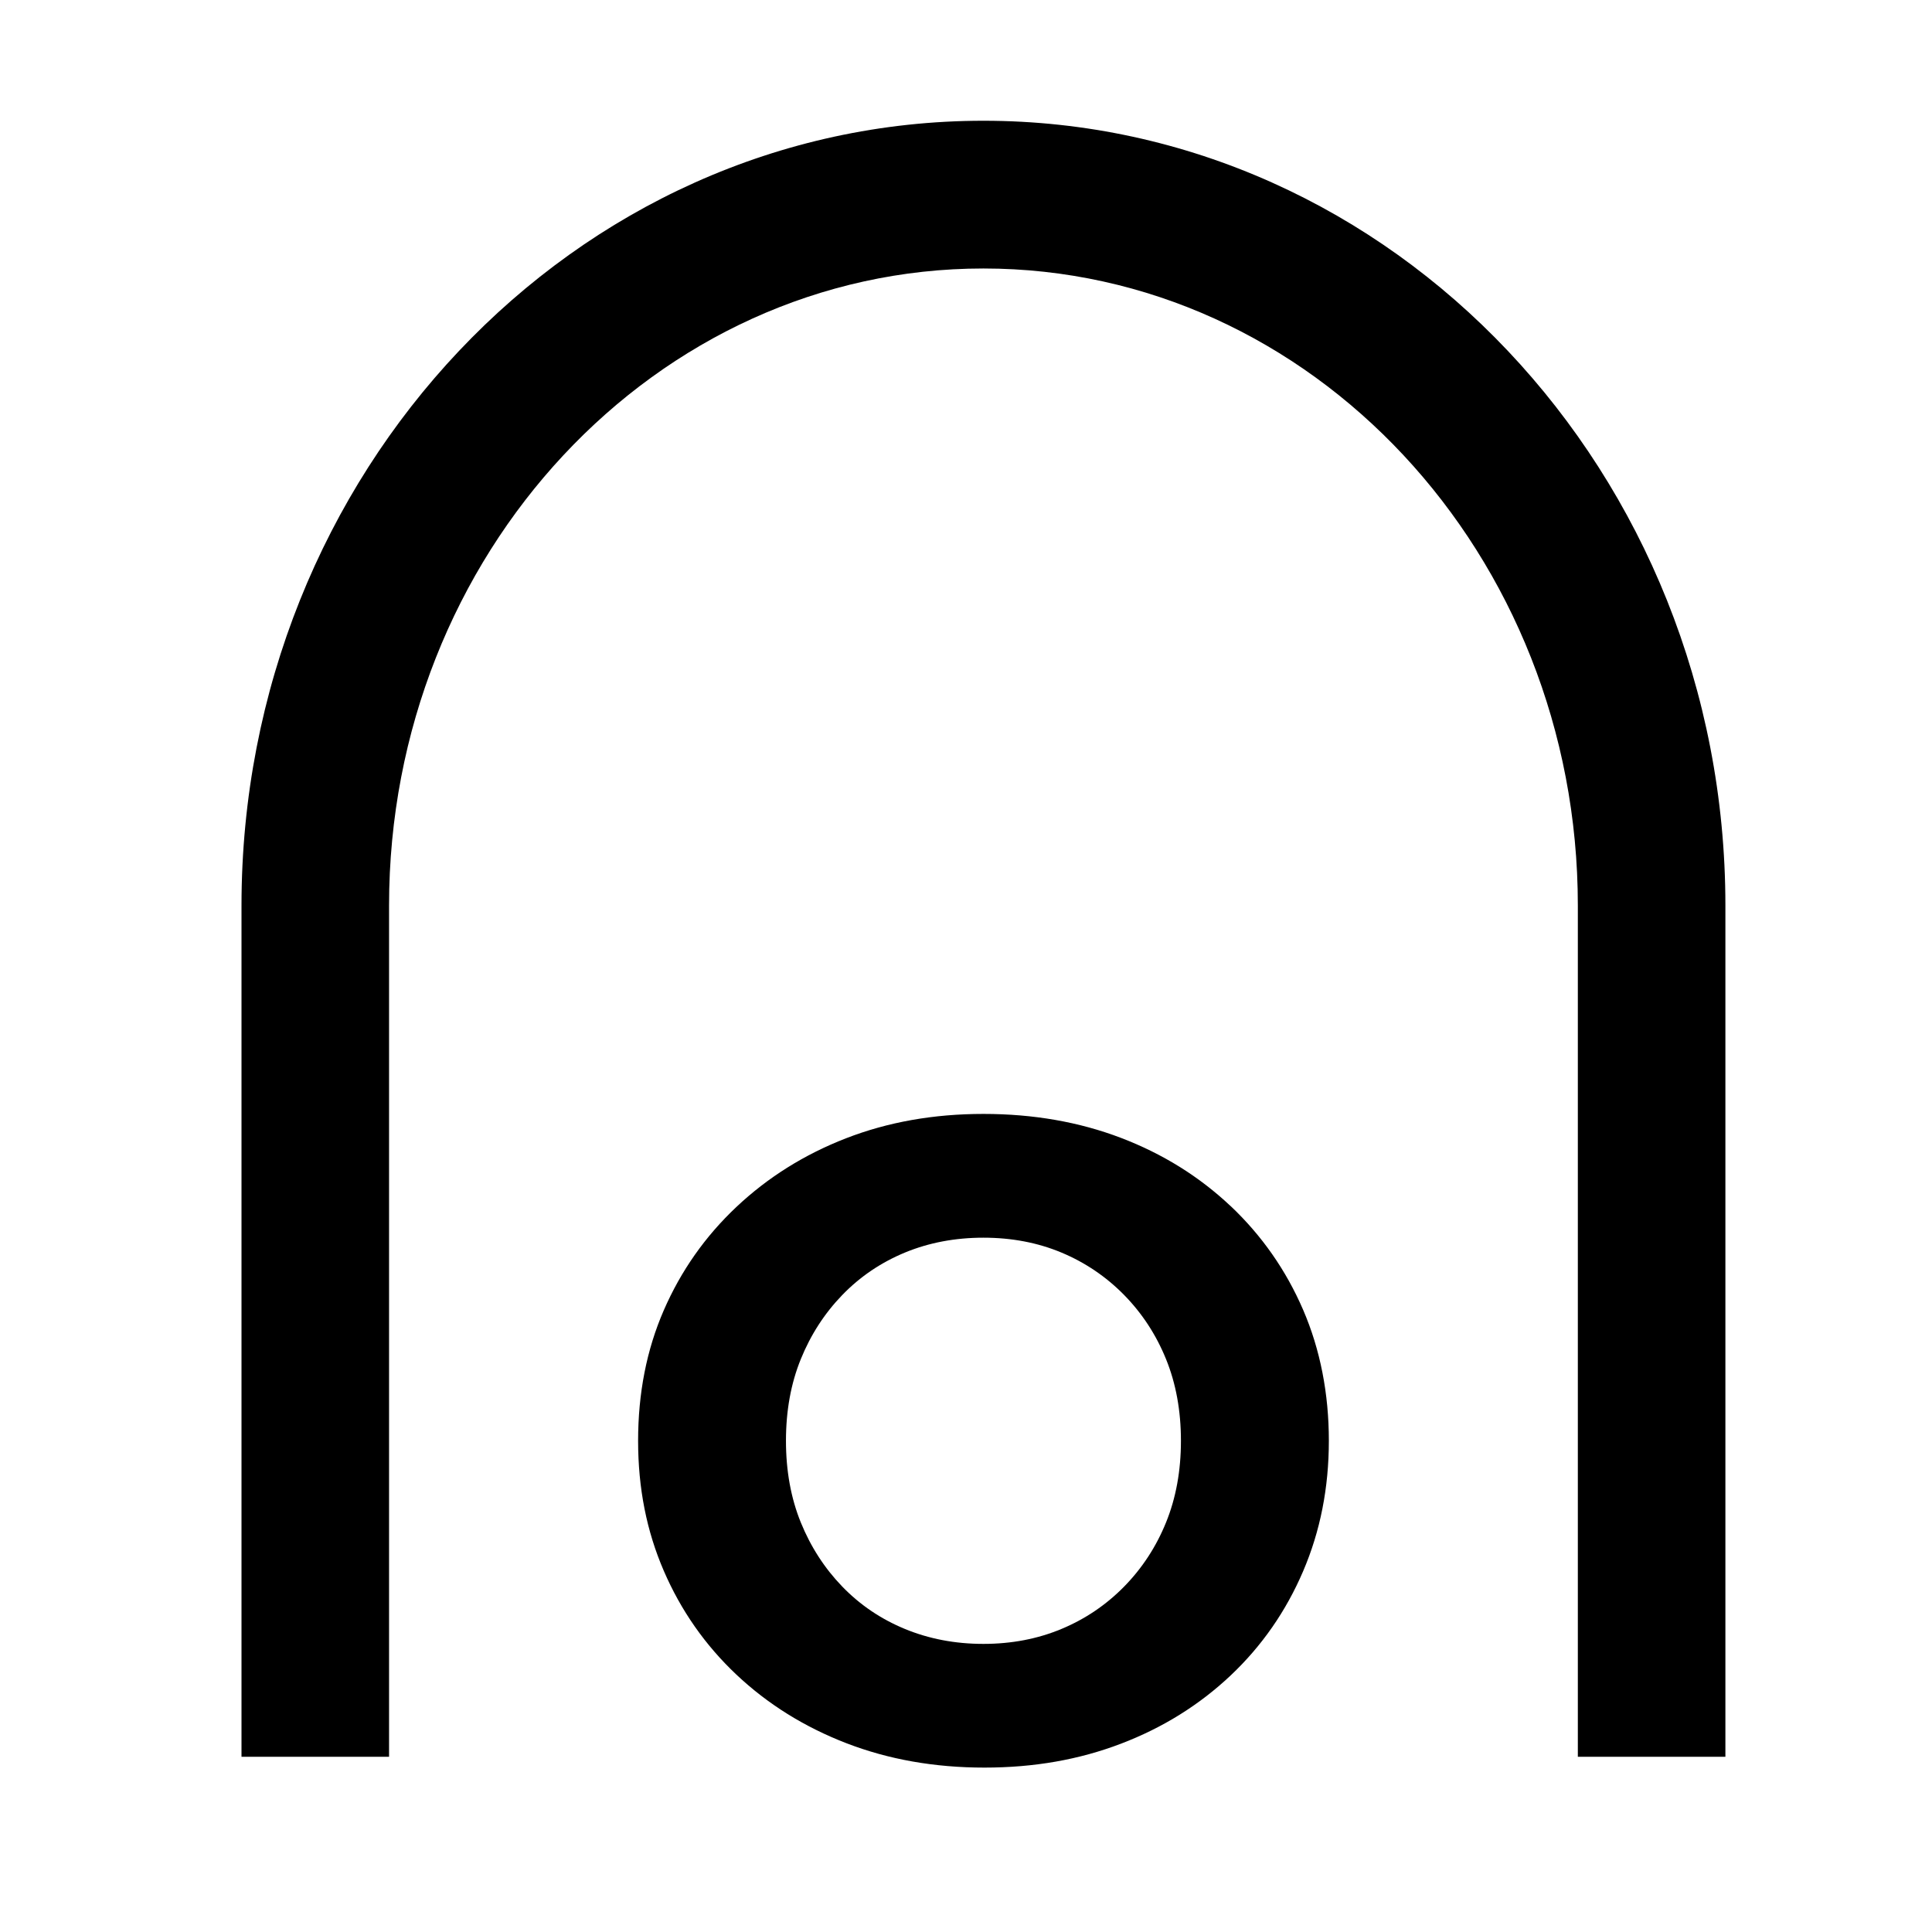
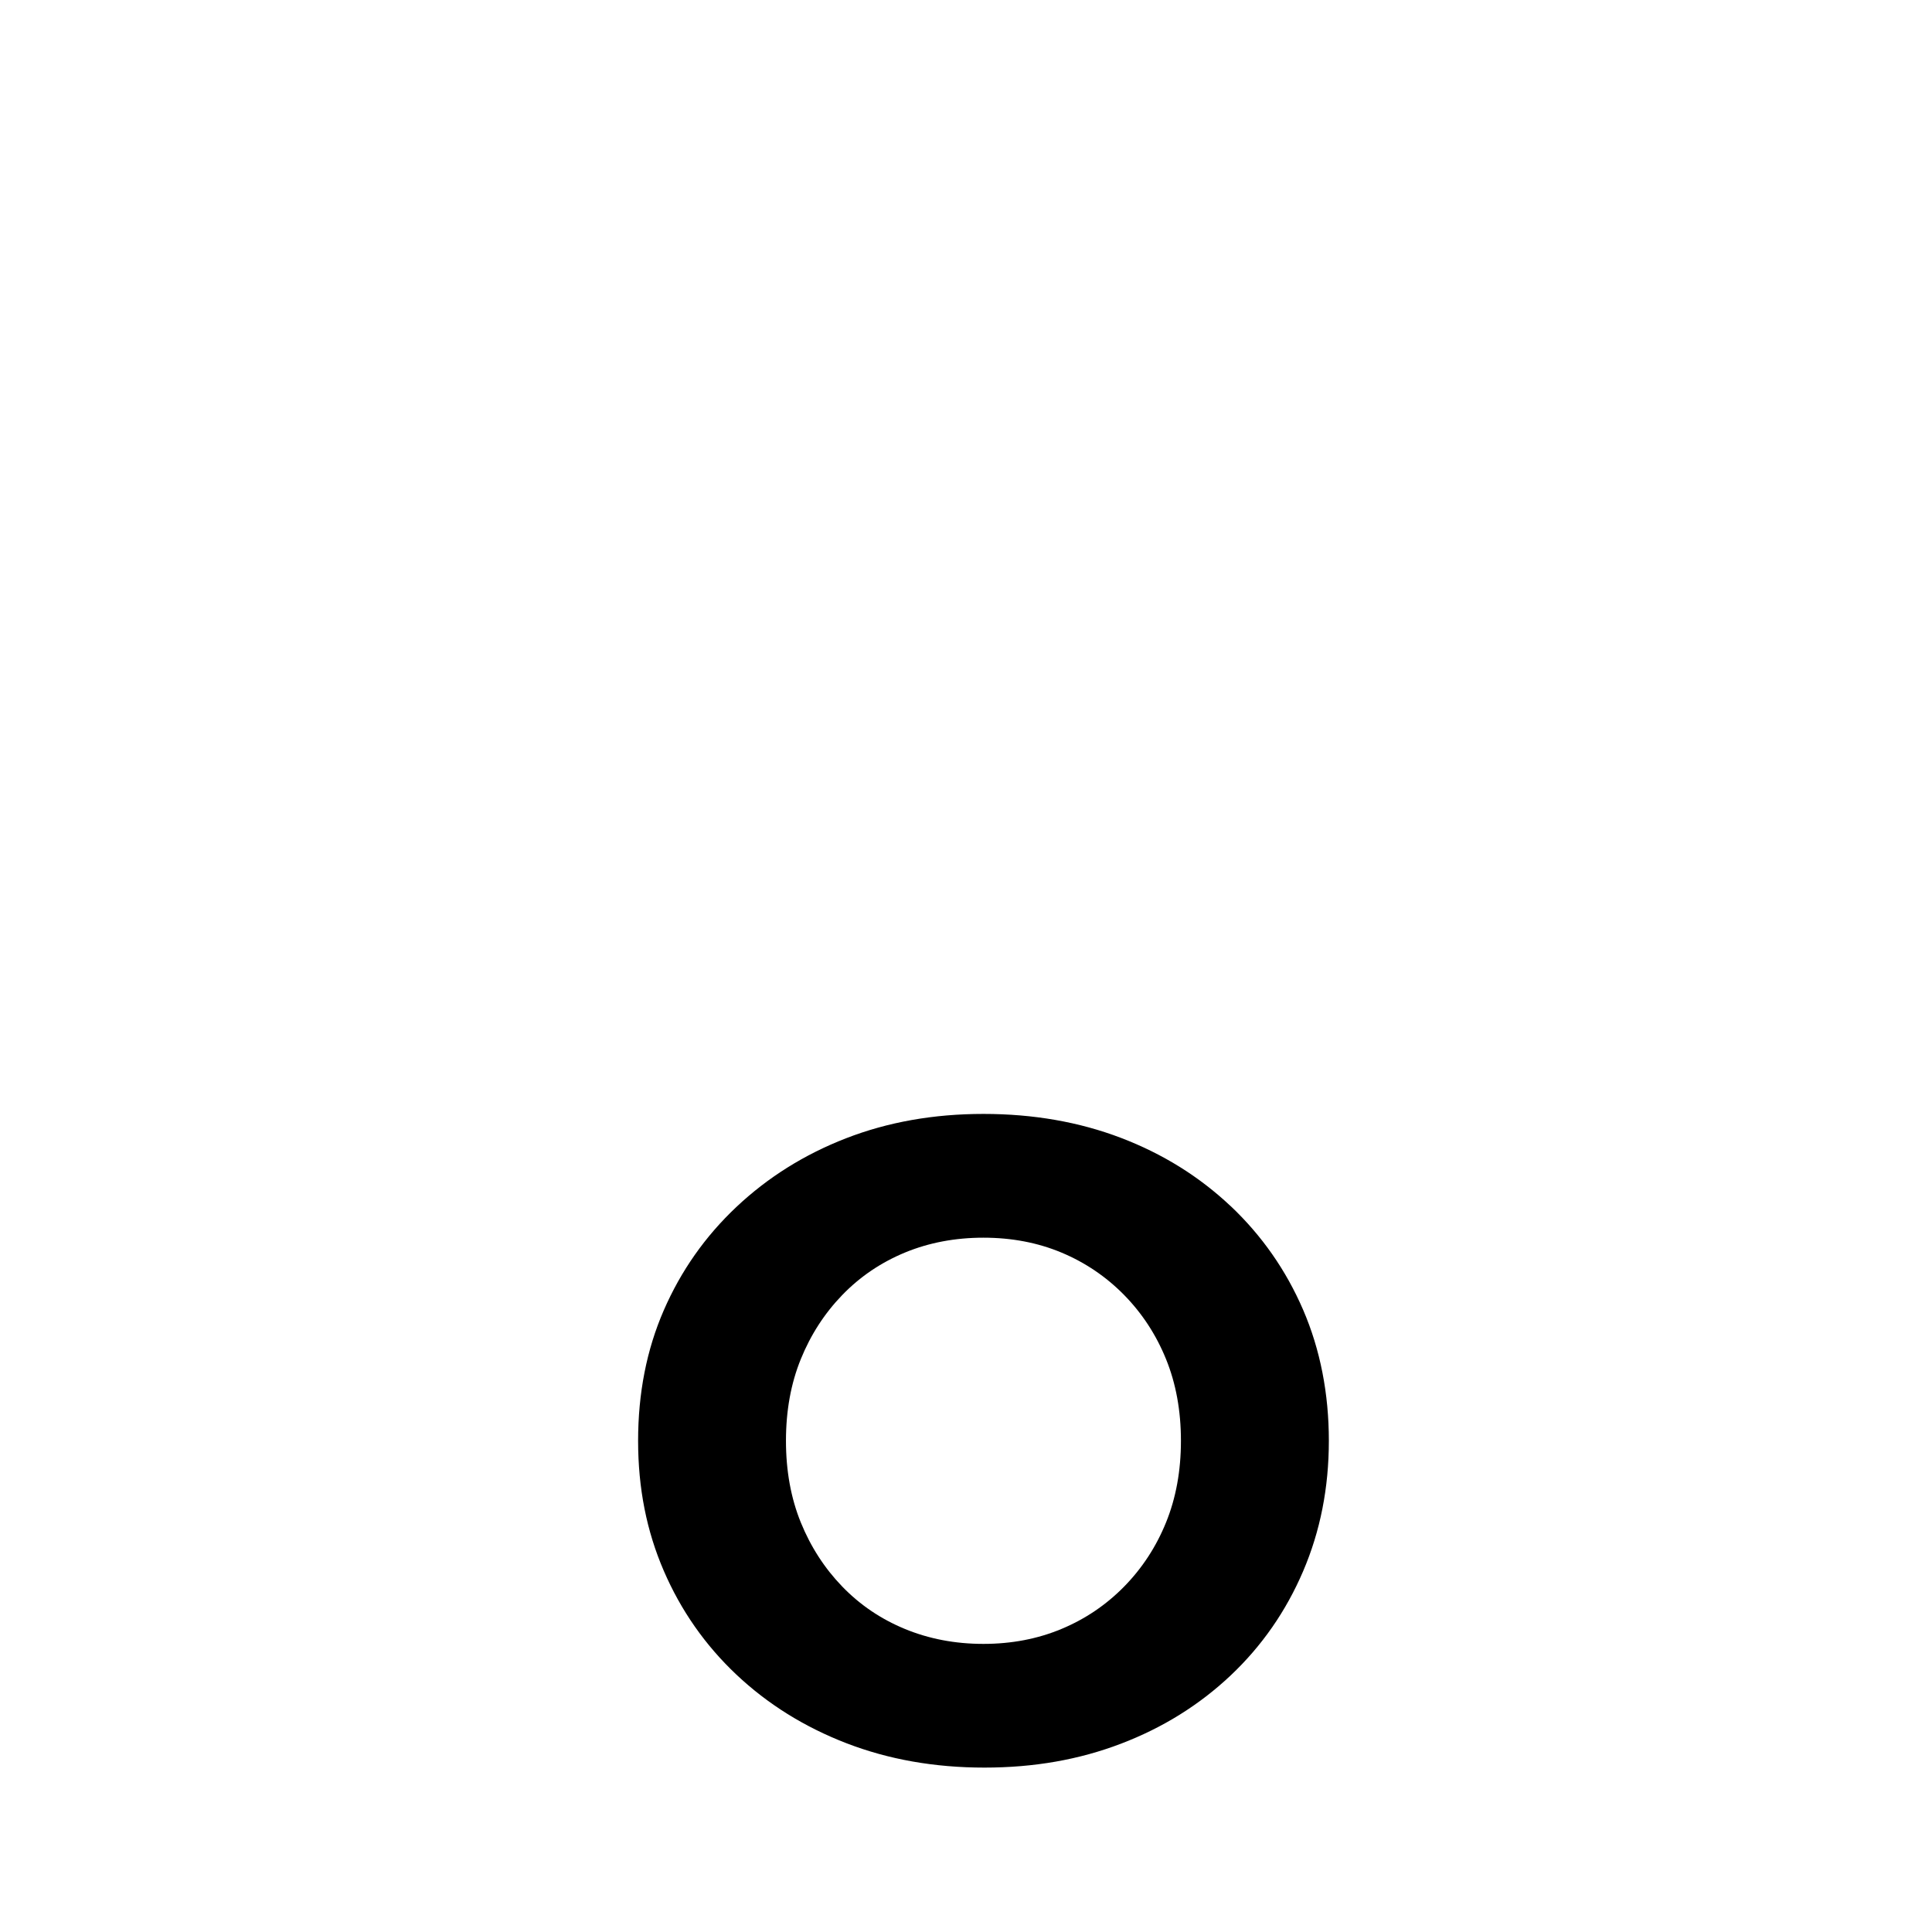
<svg xmlns="http://www.w3.org/2000/svg" width="32" height="32" viewBox="0 0 32 32" fill="none">
  <path d="M20.382 19.976C19.863 19.487 19.259 19.111 18.567 18.847C17.875 18.583 17.116 18.45 16.289 18.45C15.463 18.45 14.704 18.585 14.012 18.854C13.319 19.123 12.715 19.503 12.197 19.991C11.679 20.479 11.278 21.05 10.994 21.703C10.71 22.356 10.569 23.076 10.569 23.864C10.569 24.651 10.71 25.359 10.994 26.017C11.278 26.675 11.679 27.248 12.197 27.737C12.715 28.225 13.322 28.604 14.019 28.873C14.716 29.142 15.478 29.277 16.304 29.277C17.131 29.277 17.875 29.145 18.567 28.881C19.259 28.617 19.864 28.24 20.382 27.752C20.9 27.263 21.3 26.687 21.584 26.024C21.868 25.361 22.01 24.641 22.01 23.863C22.01 23.085 21.868 22.353 21.584 21.695C21.3 21.037 20.899 20.464 20.382 19.975L20.382 19.976ZM19.313 25.217C19.149 25.621 18.917 25.975 18.619 26.279C18.32 26.583 17.974 26.817 17.58 26.981C17.187 27.145 16.756 27.228 16.288 27.228C15.82 27.228 15.387 27.145 14.989 26.981C14.591 26.817 14.245 26.583 13.951 26.279C13.657 25.975 13.428 25.62 13.264 25.217C13.1 24.813 13.018 24.362 13.018 23.864C13.018 23.365 13.1 22.914 13.264 22.511C13.428 22.107 13.657 21.753 13.951 21.449C14.245 21.145 14.591 20.911 14.989 20.746C15.387 20.582 15.82 20.5 16.288 20.5C16.756 20.5 17.187 20.582 17.58 20.746C17.974 20.911 18.32 21.145 18.619 21.449C18.917 21.753 19.149 22.107 19.313 22.511C19.477 22.914 19.56 23.366 19.56 23.864C19.56 24.362 19.477 24.814 19.313 25.217Z" fill="black" />
-   <path d="M16.289 2C9.513 2 4 7.831 4 14.998V29.098H6.444V14.998C6.444 9.18 10.861 4.447 16.289 4.447C21.718 4.447 26.134 9.18 26.134 14.998V29.098H28.578V14.998C28.578 7.831 23.065 2 16.289 2Z" fill="black" />
</svg>